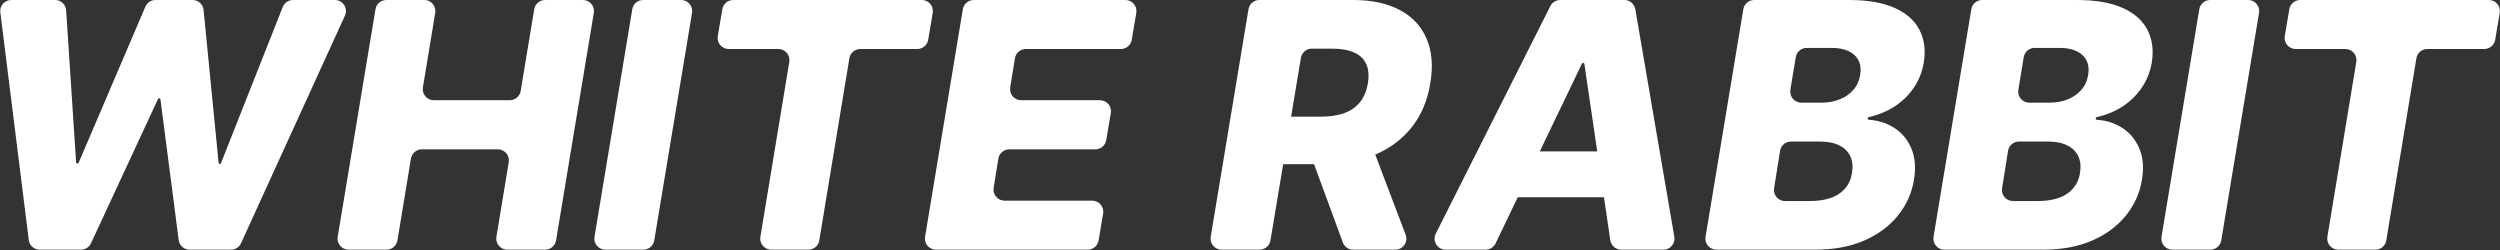
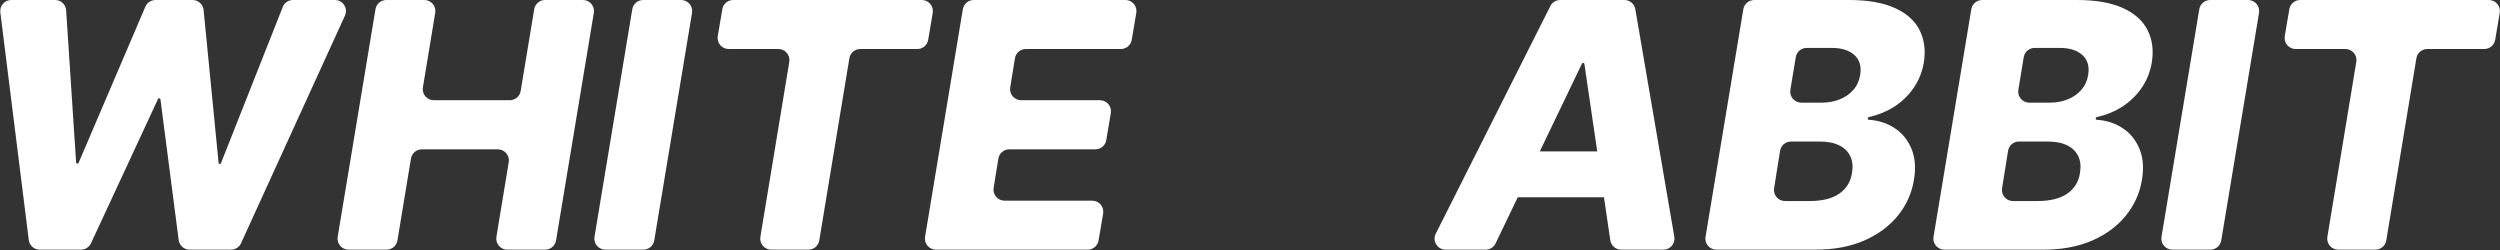
<svg xmlns="http://www.w3.org/2000/svg" width="2039" height="204" viewBox="0 0 2039 204" fill="none">
  <rect x="0" y="0" width="2039" height="204" fill="#333333" stroke="none" />
  <path d="M32.4 203.636C27.861 203.636 24.032 200.257 23.469 195.753L0.265 10.116C-0.407 4.745 3.782 0 9.195 0H44.96C49.702 0 53.63 3.679 53.941 8.411L62.074 132.448C62.111 133.005 62.573 133.438 63.131 133.438V133.438C63.555 133.438 63.938 133.185 64.104 132.795L118.568 5.461C119.985 2.148 123.24 0 126.843 0H157.09C161.72 0 165.595 3.513 166.047 8.121L178.286 132.831C178.337 133.344 178.768 133.736 179.284 133.736V133.736C179.696 133.736 180.065 133.484 180.217 133.102L230.613 5.69C231.971 2.256 235.289 0 238.982 0H273.151C279.703 0 284.059 6.778 281.338 12.738L196.587 198.374C195.124 201.58 191.924 203.636 188.4 203.636H154.664C150.141 203.636 146.32 200.279 145.739 195.793L130.866 81.056C130.798 80.533 130.353 80.142 129.826 80.142V80.142C129.417 80.142 129.046 80.379 128.874 80.749L74.204 198.428C72.728 201.605 69.544 203.636 66.041 203.636H32.4Z" fill="white" />
  <path d="M284.298 203.636C278.739 203.636 274.509 198.646 275.419 193.162L306.238 7.526C306.959 3.184 310.715 0 315.116 0H346.095C351.652 0 355.881 4.986 354.974 10.469L344.915 71.264C344.008 76.746 348.237 81.733 353.795 81.733H415.791C420.195 81.733 423.952 78.547 424.671 74.202L435.701 7.531C436.42 3.186 440.177 0 444.581 0H475.449C481.009 0 485.238 4.99 484.328 10.474L453.509 196.11C452.789 200.453 449.033 203.636 444.631 203.636H413.75C408.193 203.636 403.964 198.651 404.87 193.169L414.934 132.271C415.84 126.789 411.61 121.804 406.054 121.804H344.057C339.652 121.804 335.895 124.991 335.177 129.337L324.144 196.104C323.426 200.449 319.669 203.636 315.264 203.636H284.298Z" fill="white" />
  <path d="M555.542 0C561.101 0 565.331 4.99 564.42 10.474L533.602 196.11C532.881 200.453 529.125 203.636 524.723 203.636H493.751C488.192 203.636 483.962 198.646 484.872 193.162L515.691 7.526C516.412 3.184 520.168 0 524.569 0H555.542Z" fill="white" />
  <path d="M594.284 39.972C588.714 39.972 584.481 34.963 585.411 29.471L589.127 7.499C589.859 3.169 593.61 0 598.001 0H751.862C757.432 0 761.665 5.009 760.736 10.501L757.019 32.473C756.287 36.803 752.537 39.972 748.145 39.972H701.638C697.234 39.972 693.477 43.159 692.759 47.504L668.203 196.104C667.485 200.449 663.728 203.636 659.323 203.636H629.045C623.488 203.636 619.259 198.651 620.165 193.169L643.751 50.439C644.657 44.957 640.428 39.972 634.872 39.972H594.284Z" fill="white" />
  <path d="M763.36 203.636C757.801 203.636 753.571 198.646 754.482 193.162L785.3 7.526C786.021 3.184 789.777 0 794.179 0H917.888C923.458 0 927.691 5.009 926.762 10.501L923.045 32.473C922.313 36.803 918.563 39.972 914.172 39.972H836.667C832.252 39.972 828.488 43.175 827.783 47.533L823.936 71.294C823.05 76.768 827.275 81.733 832.82 81.733H897.111C902.68 81.733 906.912 86.739 905.986 92.23L902.262 114.301C901.531 118.633 897.78 121.804 893.387 121.804H823.147C818.731 121.804 814.967 125.009 814.262 129.369L810.408 153.23C809.525 158.702 813.75 163.665 819.293 163.665H890.843C896.413 163.665 900.646 168.674 899.717 174.166L896 196.137C895.268 200.467 891.517 203.636 887.126 203.636H763.36Z" fill="white" />
-   <path d="M996.329 203.636C990.77 203.636 986.54 198.646 987.451 193.162L1018.27 7.526C1018.99 3.184 1022.75 0 1027.15 0H1103.64C1118.88 0 1131.61 2.751 1141.82 8.253C1152.03 13.688 1159.29 21.51 1163.6 31.719C1167.9 41.861 1168.9 53.892 1166.58 67.812C1164.32 81.865 1159.29 93.831 1151.46 103.707C1143.71 113.518 1133.7 121.009 1121.44 126.179C1109.24 131.349 1095.38 133.935 1079.87 133.935H1037.33C1031.76 133.935 1027.53 128.925 1028.45 123.433L1031.97 102.655C1032.7 98.325 1036.45 95.156 1040.85 95.156H1077.29C1084.65 95.156 1091.01 94.195 1096.38 92.273C1101.75 90.284 1106.02 87.301 1109.21 83.324C1112.45 79.28 1114.61 74.11 1115.67 67.812C1116.66 61.515 1116.2 56.312 1114.28 52.202C1112.42 48.026 1109.14 44.91 1104.43 42.855C1099.79 40.734 1093.83 39.673 1086.54 39.673H1069.9C1065.5 39.673 1061.74 42.854 1061.02 47.193L1036.18 196.117C1035.46 200.456 1031.71 203.636 1027.31 203.636H996.329ZM1109.56 110.568C1113.3 110.568 1116.65 112.88 1117.97 116.377L1146.44 191.445C1148.68 197.334 1144.33 203.636 1138.03 203.636H1103.65C1099.88 203.636 1096.51 201.283 1095.21 197.741L1067.62 122.673C1065.46 116.798 1069.81 110.568 1076.07 110.568H1109.56Z" fill="white" />
  <path d="M1219.79 198.534C1218.29 201.653 1215.14 203.636 1211.68 203.636H1179.05C1172.35 203.636 1168 196.575 1171.01 190.589L1264.46 4.953C1265.99 1.916 1269.1 0 1272.5 0H1324.89C1329.28 0 1333.02 3.159 1333.76 7.48L1365.58 193.116C1366.52 198.614 1362.29 203.636 1356.71 203.636H1322.26C1317.79 203.636 1314 200.362 1313.35 195.944L1292.24 52.218C1292.17 51.694 1291.72 51.307 1291.19 51.307V51.307C1290.78 51.307 1290.41 51.542 1290.23 51.911L1219.79 198.534ZM1222.43 130.984C1223.16 126.659 1226.91 123.494 1231.3 123.494H1323.61C1329.18 123.494 1333.42 128.51 1332.48 134.005L1329.18 153.391C1328.44 157.716 1324.7 160.881 1320.31 160.881H1228C1222.43 160.881 1218.19 155.865 1219.13 150.37L1222.43 130.984Z" fill="white" />
  <path d="M1399.92 203.636C1394.36 203.636 1390.13 198.646 1391.04 193.162L1421.86 7.526C1422.58 3.184 1426.34 0 1430.74 0H1508.03C1523.27 0 1535.7 2.154 1545.31 6.463C1554.93 10.772 1561.69 16.804 1565.6 24.56C1569.58 32.315 1570.7 41.297 1568.98 51.506C1567.59 59.195 1564.74 66.089 1560.43 72.188C1556.19 78.22 1550.88 83.258 1544.52 87.301C1538.35 91.155 1531.57 93.888 1524.16 95.501C1523.72 95.596 1523.38 95.936 1523.3 96.372V96.372C1523.16 97.039 1523.66 97.666 1524.34 97.71C1532.02 98.21 1538.85 100.375 1544.82 104.205C1551.18 108.248 1555.89 113.916 1558.94 121.207C1561.99 128.433 1562.68 136.918 1561.02 146.662C1559.23 157.599 1554.83 167.377 1547.8 175.994C1540.84 184.545 1531.66 191.307 1520.26 196.278C1508.86 201.184 1495.66 203.636 1480.68 203.636H1399.92ZM1446.95 153.543C1446.08 159.01 1450.3 163.963 1455.84 163.963H1475.71C1486.25 163.963 1494.4 161.941 1500.17 157.898C1506.01 153.788 1509.45 148.153 1510.51 140.994C1511.37 135.758 1510.91 131.25 1509.12 127.472C1507.33 123.627 1504.35 120.677 1500.17 118.622C1496 116.501 1490.73 115.44 1484.36 115.44H1460.72C1456.29 115.44 1452.53 118.653 1451.83 123.02L1446.95 153.543ZM1460.23 73.258C1459.33 78.739 1463.56 83.722 1469.11 83.722H1485.85C1491.16 83.722 1496.03 82.827 1500.47 81.037C1504.98 79.247 1508.69 76.662 1511.61 73.281C1514.59 69.901 1516.45 65.824 1517.17 61.051C1518.3 54.224 1516.74 48.854 1512.5 44.943C1508.26 41.032 1502.06 39.077 1493.91 39.077H1473.51C1469.1 39.077 1465.34 42.266 1464.63 46.613L1460.23 73.258Z" fill="white" />
  <path d="M1585.86 203.636C1580.3 203.636 1576.07 198.646 1576.98 193.162L1607.8 7.526C1608.52 3.184 1612.28 0 1616.68 0H1693.96C1709.21 0 1721.64 2.154 1731.25 6.463C1740.86 10.772 1747.62 16.804 1751.54 24.56C1755.51 32.315 1756.64 41.297 1754.92 51.506C1753.52 59.195 1750.67 66.089 1746.37 72.188C1742.12 78.22 1736.82 83.258 1730.46 87.301C1724.29 91.155 1717.5 93.888 1710.09 95.501C1709.66 95.596 1709.32 95.936 1709.23 96.372V96.372C1709.1 97.039 1709.59 97.666 1710.27 97.71C1717.96 98.21 1724.79 100.375 1730.75 104.205C1737.12 108.248 1741.82 113.916 1744.87 121.207C1747.92 128.433 1748.62 136.918 1746.96 146.662C1745.17 157.599 1740.76 167.377 1733.74 175.994C1726.78 184.545 1717.6 191.307 1706.19 196.278C1694.79 201.184 1681.6 203.636 1666.62 203.636H1585.86ZM1632.89 153.543C1632.01 159.01 1636.24 163.963 1641.78 163.963H1661.65C1672.19 163.963 1680.34 161.941 1686.11 157.898C1691.94 153.788 1695.39 148.153 1696.45 140.994C1697.31 135.758 1696.85 131.25 1695.06 127.472C1693.27 123.627 1690.29 120.677 1686.11 118.622C1681.93 116.501 1676.66 115.44 1670.3 115.44H1646.65C1642.23 115.44 1638.47 118.653 1637.77 123.02L1632.89 153.543ZM1646.17 73.258C1645.27 78.739 1649.5 83.722 1655.05 83.722H1671.79C1677.09 83.722 1681.97 82.827 1686.41 81.037C1690.92 79.247 1694.63 76.662 1697.54 73.281C1700.53 69.901 1702.38 65.824 1703.11 61.051C1704.24 54.224 1702.68 48.854 1698.44 44.943C1694.2 41.032 1688 39.077 1679.85 39.077H1659.44C1655.04 39.077 1651.28 42.266 1650.56 46.613L1646.17 73.258Z" fill="white" />
  <path d="M1833.59 0C1839.15 0 1843.38 4.99 1842.47 10.474L1811.65 196.11C1810.93 200.453 1807.17 203.636 1802.77 203.636H1771.8C1766.24 203.636 1762.01 198.646 1762.92 193.162L1793.74 7.526C1794.46 3.184 1798.21 0 1802.62 0H1833.59Z" fill="white" />
  <path d="M1872.33 39.972C1866.76 39.972 1862.53 34.963 1863.46 29.471L1867.17 7.499C1867.91 3.169 1871.66 0 1876.05 0H2029.91C2035.48 0 2039.71 5.009 2038.78 10.501L2035.07 32.473C2034.33 36.803 2030.58 39.972 2026.19 39.972H1979.69C1975.28 39.972 1971.52 43.159 1970.81 47.504L1946.25 196.104C1945.53 200.449 1941.77 203.636 1937.37 203.636H1907.09C1901.54 203.636 1897.31 198.651 1898.21 193.169L1921.8 50.439C1922.7 44.957 1918.47 39.972 1912.92 39.972H1872.33Z" fill="white" />
</svg>